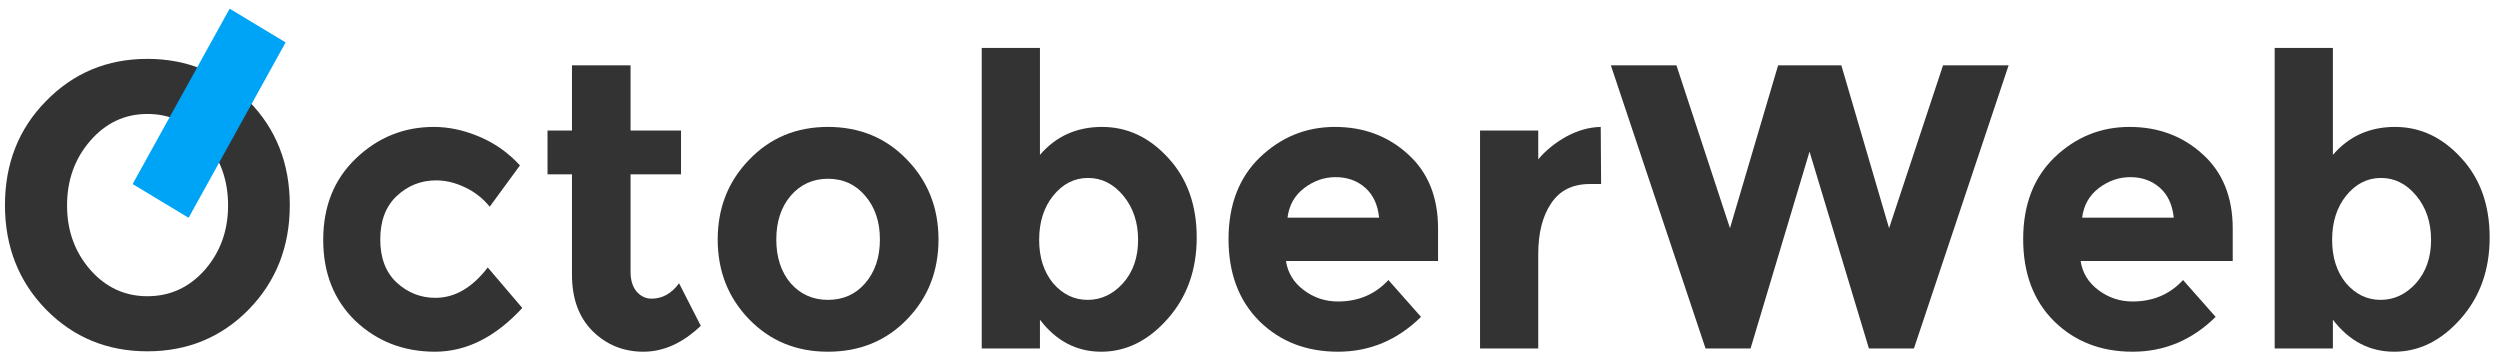
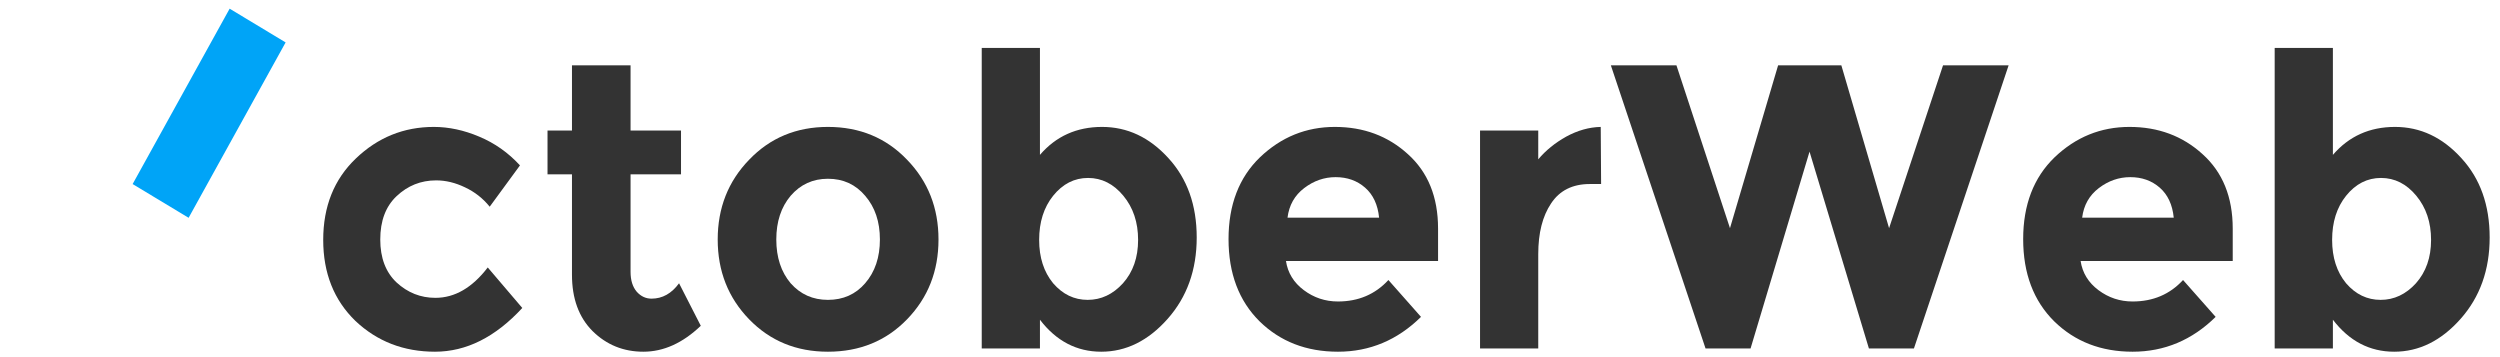
<svg xmlns="http://www.w3.org/2000/svg" width="133" height="19" viewBox="0 0 133 19" fill="none">
-   <path d="M12.134 10.932C12.134 9.582 11.721 8.433 10.896 7.485C10.07 6.537 9.051 6.063 7.84 6.063C6.643 6.063 5.632 6.537 4.806 7.485C3.98 8.433 3.567 9.582 3.567 10.932C3.567 12.268 3.98 13.41 4.806 14.358C5.632 15.292 6.643 15.759 7.84 15.759C9.051 15.759 10.07 15.292 10.896 14.358C11.721 13.41 12.134 12.268 12.134 10.932ZM13.228 16.47C11.77 17.95 9.974 18.69 7.84 18.69C5.707 18.69 3.911 17.95 2.452 16.47C0.994 14.976 0.264 13.123 0.264 10.911C0.264 8.699 0.994 6.853 2.452 5.373C3.911 3.879 5.707 3.132 7.84 3.132C9.974 3.132 11.77 3.879 13.228 5.373C14.687 6.853 15.417 8.699 15.417 10.911C15.417 13.123 14.687 14.976 13.228 16.47Z" fill="#333333" />
  <path d="M23.162 15.845C24.194 15.845 25.123 15.307 25.948 14.229L27.786 16.384C26.354 17.936 24.806 18.711 23.141 18.711C21.476 18.711 20.065 18.165 18.909 17.074C17.767 15.967 17.195 14.531 17.195 12.764C17.195 10.983 17.773 9.539 18.93 8.433C20.099 7.312 21.483 6.752 23.079 6.752C23.877 6.752 24.682 6.925 25.494 7.269C26.32 7.614 27.043 8.124 27.662 8.799L26.052 10.997C25.694 10.552 25.253 10.207 24.73 9.963C24.221 9.719 23.712 9.596 23.203 9.596C22.391 9.596 21.689 9.877 21.097 10.437C20.519 10.983 20.23 11.751 20.23 12.742C20.23 13.719 20.519 14.481 21.097 15.027C21.689 15.572 22.377 15.845 23.162 15.845Z" fill="#333333" />
  <path d="M33.546 9.273V14.466C33.546 14.912 33.656 15.264 33.876 15.522C34.096 15.766 34.358 15.888 34.661 15.888C35.239 15.888 35.727 15.616 36.126 15.07L37.282 17.332C36.319 18.252 35.301 18.711 34.227 18.711C33.167 18.711 32.266 18.345 31.523 17.612C30.793 16.88 30.429 15.881 30.429 14.617V9.273H29.128V6.946H30.429V3.477H33.546V6.946H36.23V9.273H33.546Z" fill="#333333" />
  <path d="M41.299 12.742C41.299 13.691 41.554 14.466 42.063 15.07C42.586 15.659 43.246 15.953 44.045 15.953C44.857 15.953 45.517 15.659 46.026 15.07C46.549 14.466 46.811 13.691 46.811 12.742C46.811 11.794 46.549 11.019 46.026 10.415C45.517 9.812 44.857 9.51 44.045 9.51C43.246 9.51 42.586 9.812 42.063 10.415C41.554 11.019 41.299 11.794 41.299 12.742ZM49.928 12.742C49.928 14.423 49.371 15.838 48.256 16.987C47.141 18.137 45.737 18.711 44.045 18.711C42.366 18.711 40.969 18.137 39.854 16.987C38.739 15.838 38.182 14.423 38.182 12.742C38.182 11.062 38.739 9.647 39.854 8.498C40.969 7.334 42.366 6.752 44.045 6.752C45.737 6.752 47.141 7.334 48.256 8.498C49.371 9.647 49.928 11.062 49.928 12.742Z" fill="#333333" />
  <path d="M58.628 6.752C59.976 6.752 61.153 7.305 62.158 8.411C63.162 9.503 63.665 10.911 63.665 12.635C63.665 14.358 63.149 15.802 62.116 16.966C61.084 18.129 59.908 18.711 58.586 18.711C57.279 18.711 56.192 18.144 55.325 17.009V18.539H52.228V2.55H55.325V8.239C56.178 7.248 57.279 6.752 58.628 6.752ZM55.283 12.764C55.283 13.698 55.531 14.466 56.027 15.07C56.536 15.659 57.148 15.953 57.864 15.953C58.58 15.953 59.206 15.659 59.742 15.07C60.279 14.466 60.547 13.698 60.547 12.764C60.547 11.83 60.286 11.047 59.763 10.415C59.24 9.783 58.614 9.467 57.885 9.467C57.155 9.467 56.536 9.783 56.027 10.415C55.531 11.033 55.283 11.816 55.283 12.764Z" fill="#333333" />
  <path d="M75.597 16.858C74.345 18.093 72.872 18.711 71.179 18.711C69.5 18.711 68.11 18.172 67.009 17.095C65.908 16.003 65.358 14.545 65.358 12.721C65.358 10.896 65.915 9.446 67.03 8.368C68.159 7.291 69.487 6.752 71.014 6.752C72.542 6.752 73.835 7.233 74.895 8.196C75.969 9.158 76.505 10.48 76.505 12.161V13.884H68.413C68.509 14.517 68.826 15.034 69.363 15.436C69.899 15.838 70.505 16.039 71.179 16.039C72.266 16.039 73.161 15.659 73.863 14.897L75.597 16.858ZM73.368 11.579C73.299 10.889 73.051 10.358 72.624 9.984C72.198 9.611 71.675 9.424 71.055 9.424C70.45 9.424 69.892 9.618 69.383 10.006C68.874 10.394 68.578 10.918 68.496 11.579H73.368Z" fill="#333333" />
  <path d="M84.58 9.79C83.658 9.79 82.97 10.135 82.516 10.825C82.062 11.5 81.835 12.398 81.835 13.518V18.539H78.738V6.946H81.835V8.476C82.234 8.002 82.729 7.6 83.321 7.269C83.927 6.939 84.539 6.766 85.159 6.752L85.179 9.79H84.58Z" fill="#333333" />
  <path d="M92.035 12.139L94.595 3.477H97.96L100.499 12.139L103.369 3.477H106.858L101.821 18.539H99.426L96.267 8.067L93.13 18.539H90.735L85.698 3.477H89.187L92.035 12.139Z" fill="#333333" />
  <path d="M117.872 16.858C116.62 18.093 115.147 18.711 113.454 18.711C111.775 18.711 110.385 18.172 109.284 17.095C108.183 16.003 107.633 14.545 107.633 12.721C107.633 10.896 108.19 9.446 109.305 8.368C110.434 7.291 111.762 6.752 113.289 6.752C114.817 6.752 116.111 7.233 117.17 8.196C118.244 9.158 118.781 10.48 118.781 12.161V13.884H110.688C110.785 14.517 111.101 15.034 111.638 15.436C112.175 15.838 112.78 16.039 113.454 16.039C114.542 16.039 115.436 15.659 116.138 14.897L117.872 16.858ZM115.643 11.579C115.574 10.889 115.326 10.358 114.9 9.984C114.473 9.611 113.95 9.424 113.331 9.424C112.725 9.424 112.168 9.618 111.658 10.006C111.149 10.394 110.853 10.918 110.771 11.579H115.643Z" fill="#333333" />
  <path d="M127.413 6.752C128.762 6.752 129.938 7.305 130.943 8.411C131.948 9.503 132.45 10.911 132.45 12.635C132.45 14.358 131.934 15.802 130.902 16.966C129.87 18.129 128.693 18.711 127.372 18.711C126.064 18.711 124.977 18.144 124.11 17.009V18.539H121.013V2.55H124.11V8.239C124.963 7.248 126.064 6.752 127.413 6.752ZM124.069 12.764C124.069 13.698 124.316 14.466 124.812 15.07C125.321 15.659 125.934 15.953 126.649 15.953C127.365 15.953 127.991 15.659 128.528 15.07C129.064 14.466 129.333 13.698 129.333 12.764C129.333 11.83 129.071 11.047 128.548 10.415C128.025 9.783 127.399 9.467 126.67 9.467C125.94 9.467 125.321 9.783 124.812 10.415C124.316 11.033 124.069 11.816 124.069 12.764Z" fill="#333333" />
  <rect width="10.663" height="3.479" transform="matrix(0.484 -0.875 0.856 0.516 7.056 9.792)" fill="#00A4F7" />
</svg>